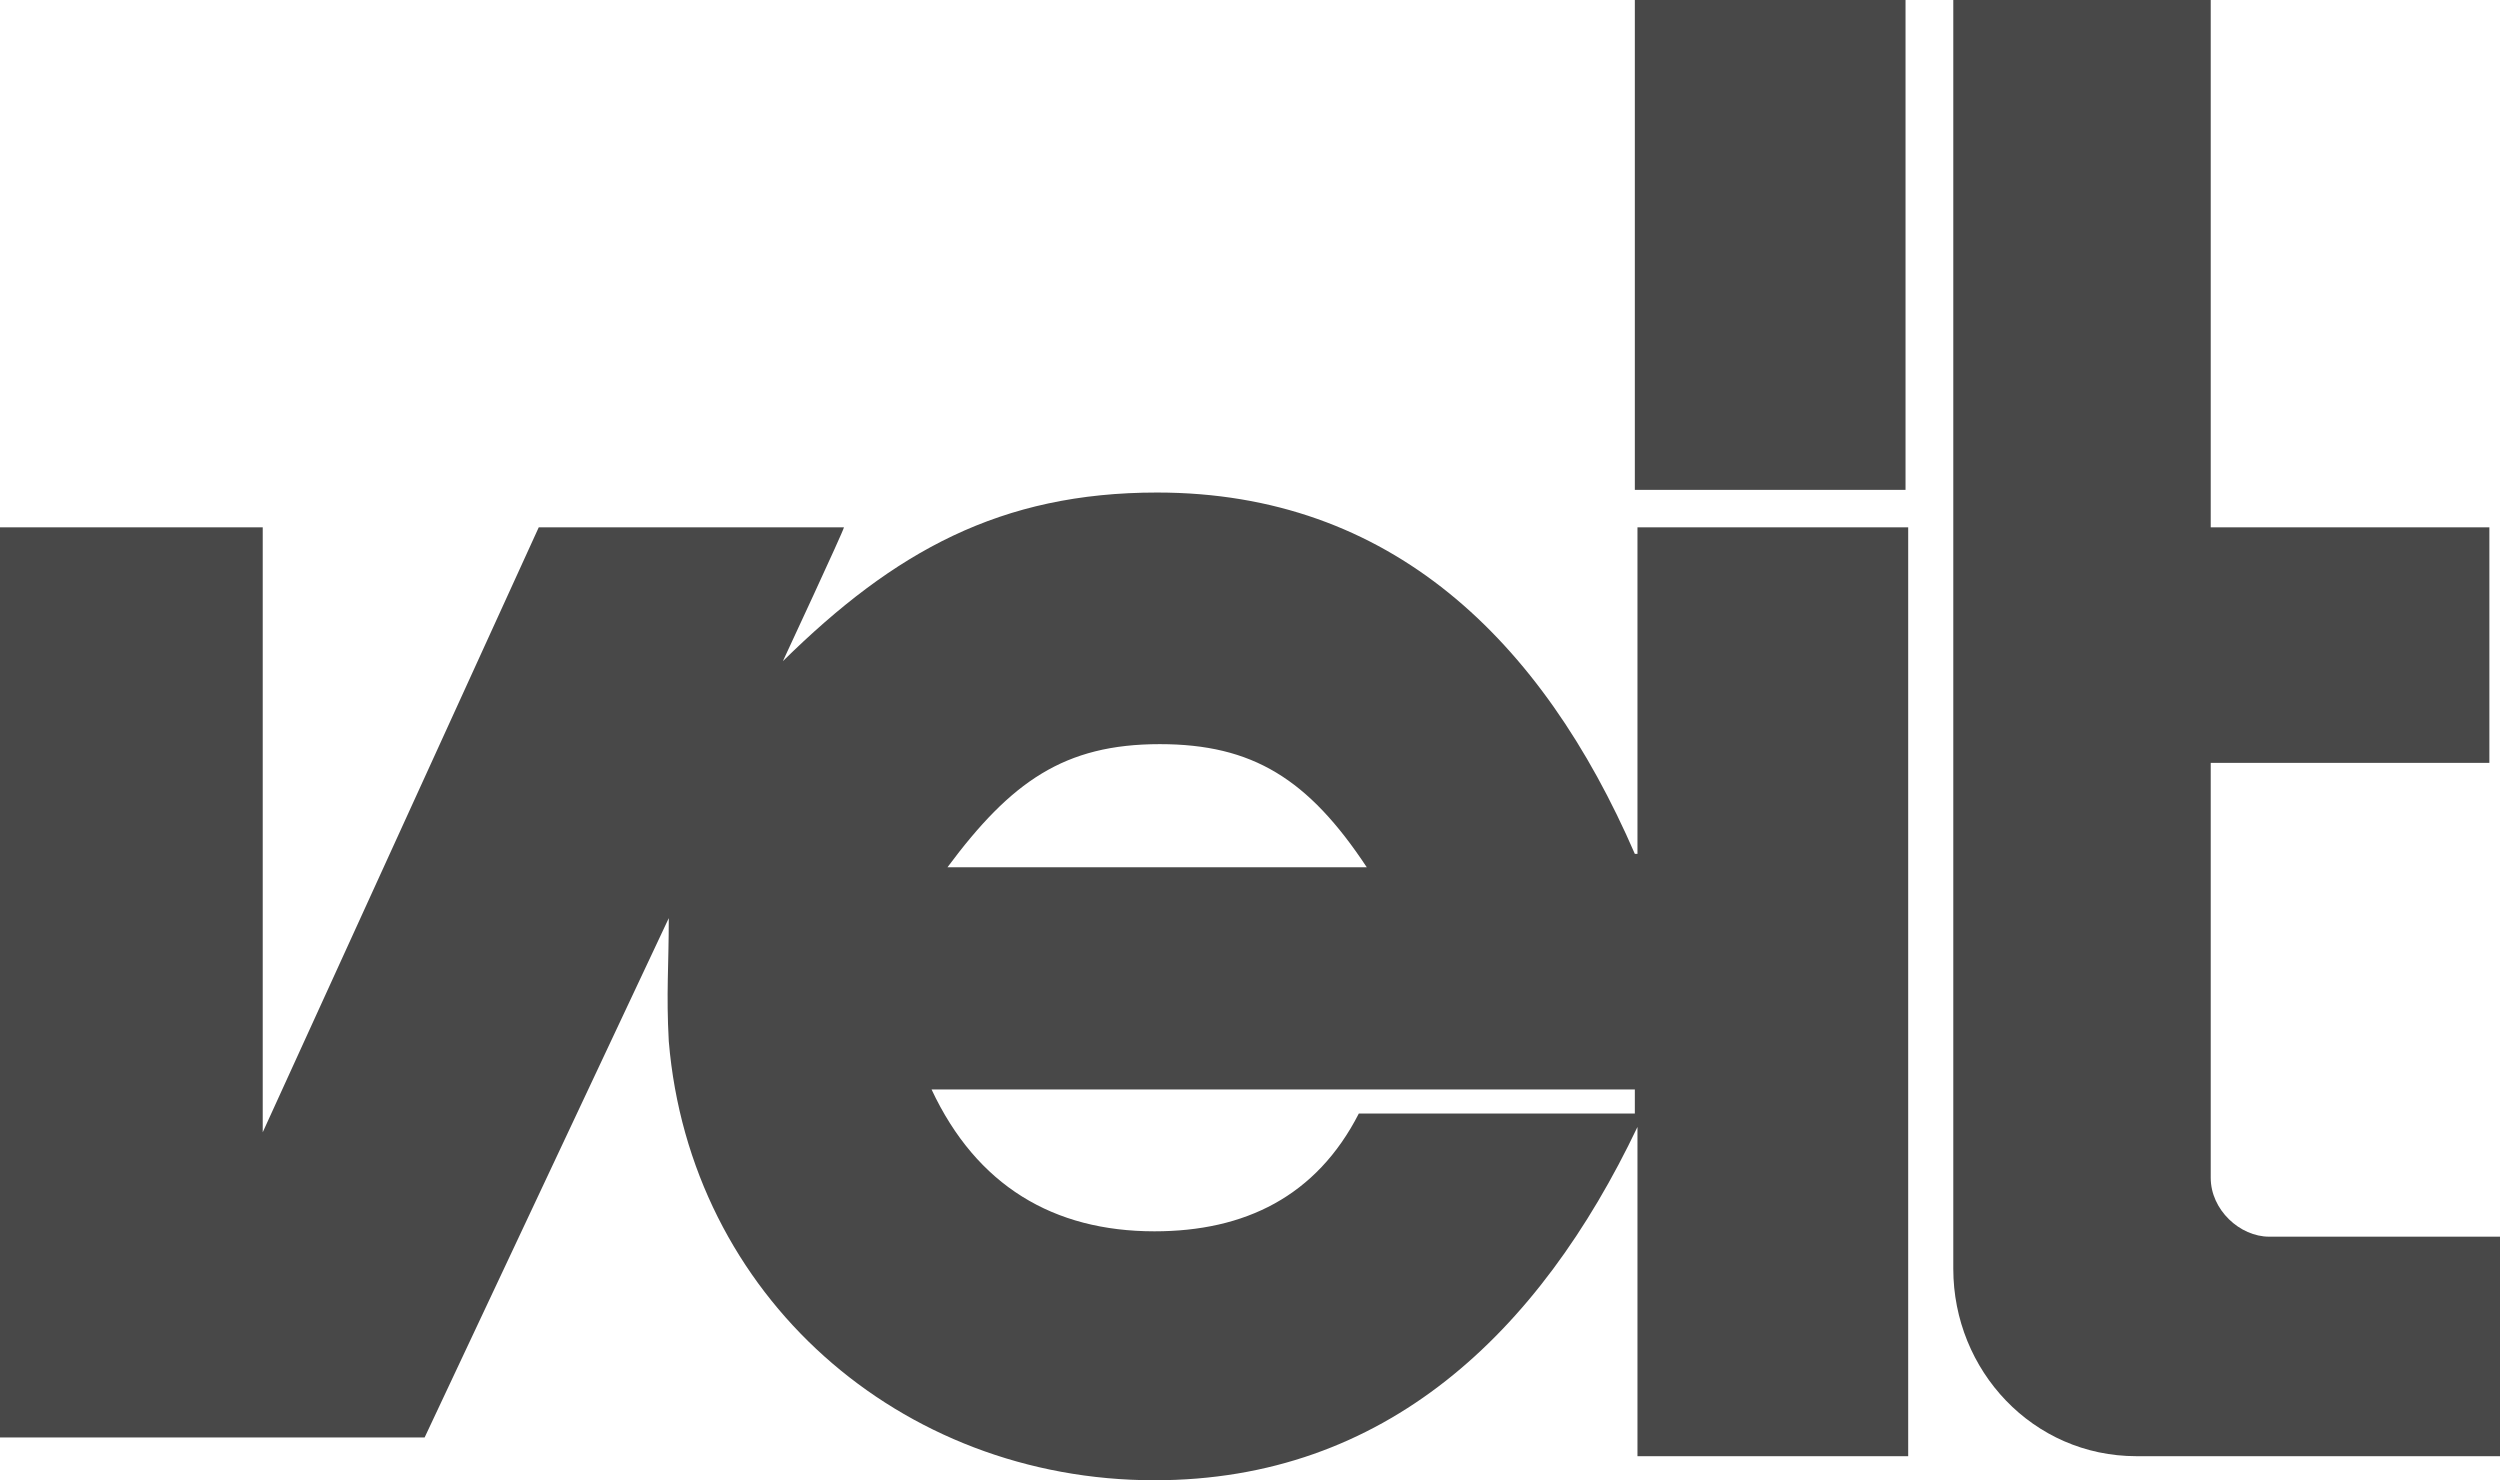
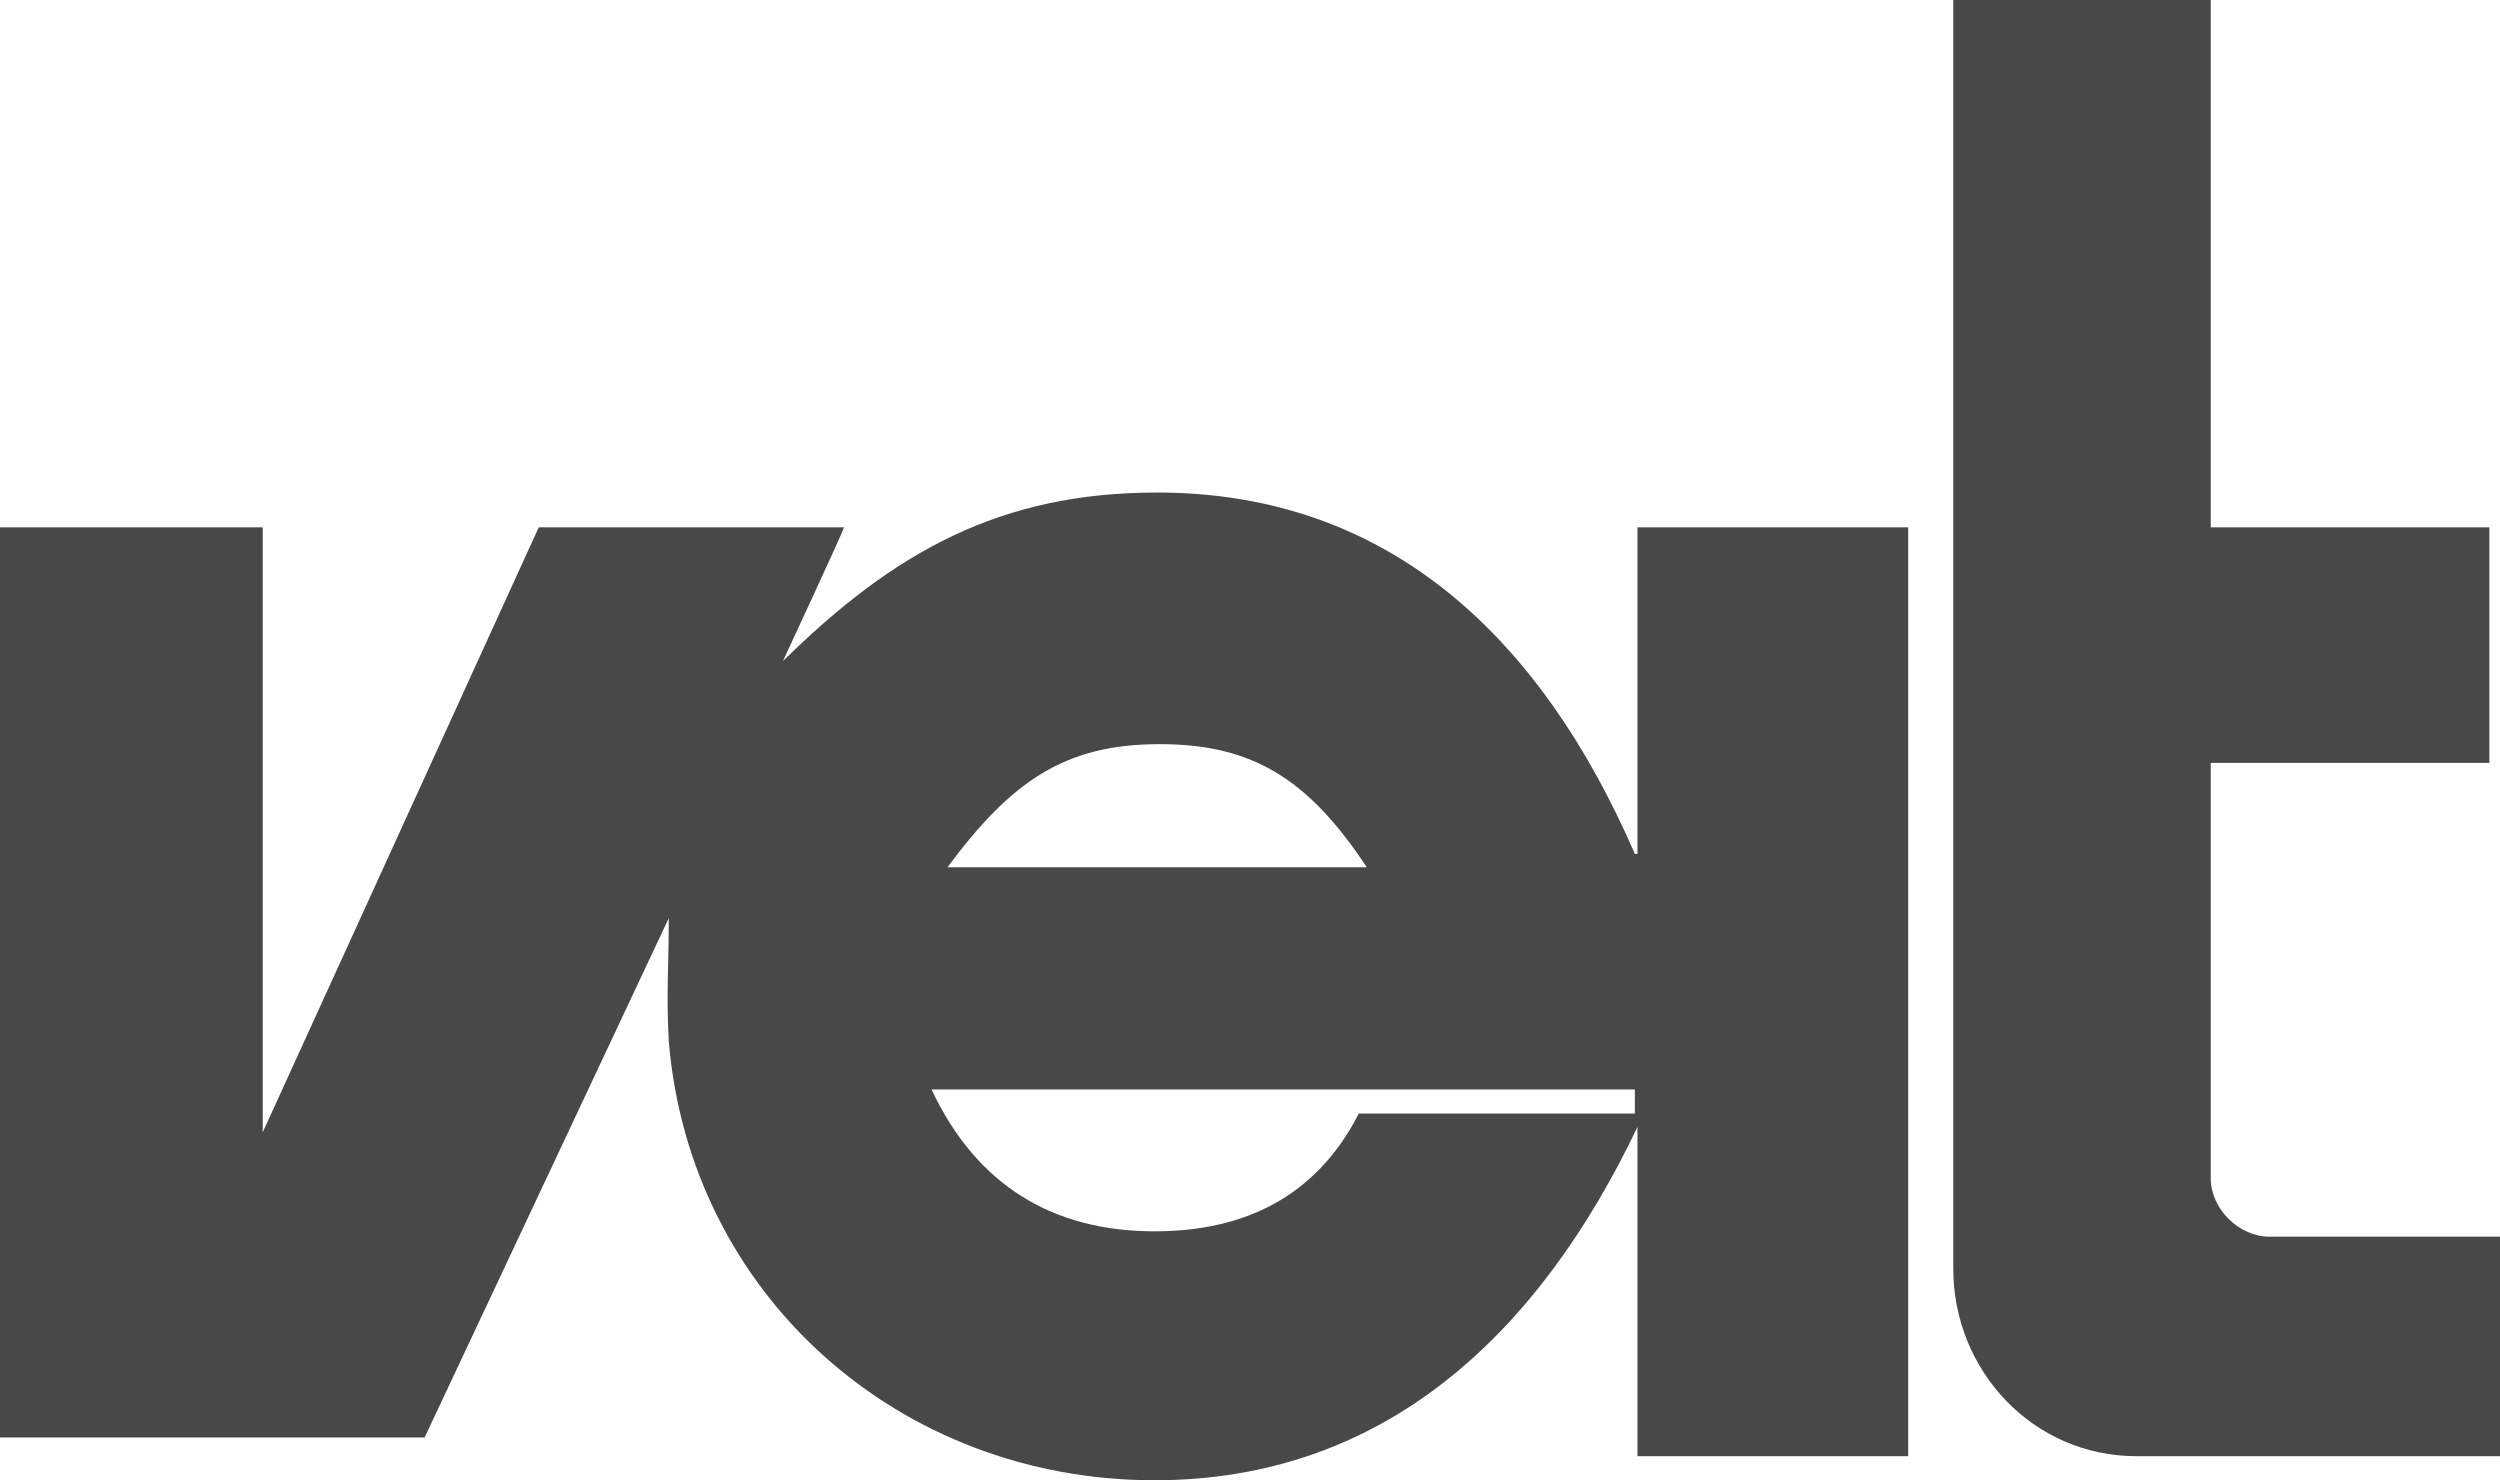
<svg xmlns="http://www.w3.org/2000/svg" width="76" height="45" viewBox="0 0 76 45" fill="none">
  <path d="M49.699 25.958C46.875 19.448 42.276 14.973 35.176 14.973C30.416 14.973 27.189 16.763 23.8 20.099C23.8 20.099 25.656 16.112 25.656 16.031H16.378L7.987 34.421V16.031H0V43.698H12.909L20.331 27.911C20.331 29.376 20.251 30.19 20.331 31.655C20.977 39.385 27.35 45 35.096 45C42.115 45 46.794 40.524 49.779 34.259V44.268H58.009V16.031H49.779V25.958H49.699ZM35.257 22.622C38.081 22.622 39.775 23.68 41.55 26.365H28.803C30.739 23.761 32.353 22.622 35.257 22.622ZM49.699 33.852H41.308C40.017 36.374 37.839 37.432 35.096 37.432C32.03 37.432 29.69 36.049 28.319 33.119H49.699V33.852Z" fill="#484848" />
  <path d="M68.981 37.595C68.093 37.595 67.206 36.781 67.206 35.805V23.192H75.677V16.031H67.206V0H59.38V38.571C59.38 41.664 61.8 44.268 64.947 44.268H76V37.595H68.981Z" fill="#484848" />
-   <path d="M57.928 0H49.699V14.892H57.928V0Z" fill="#484848" />
</svg>